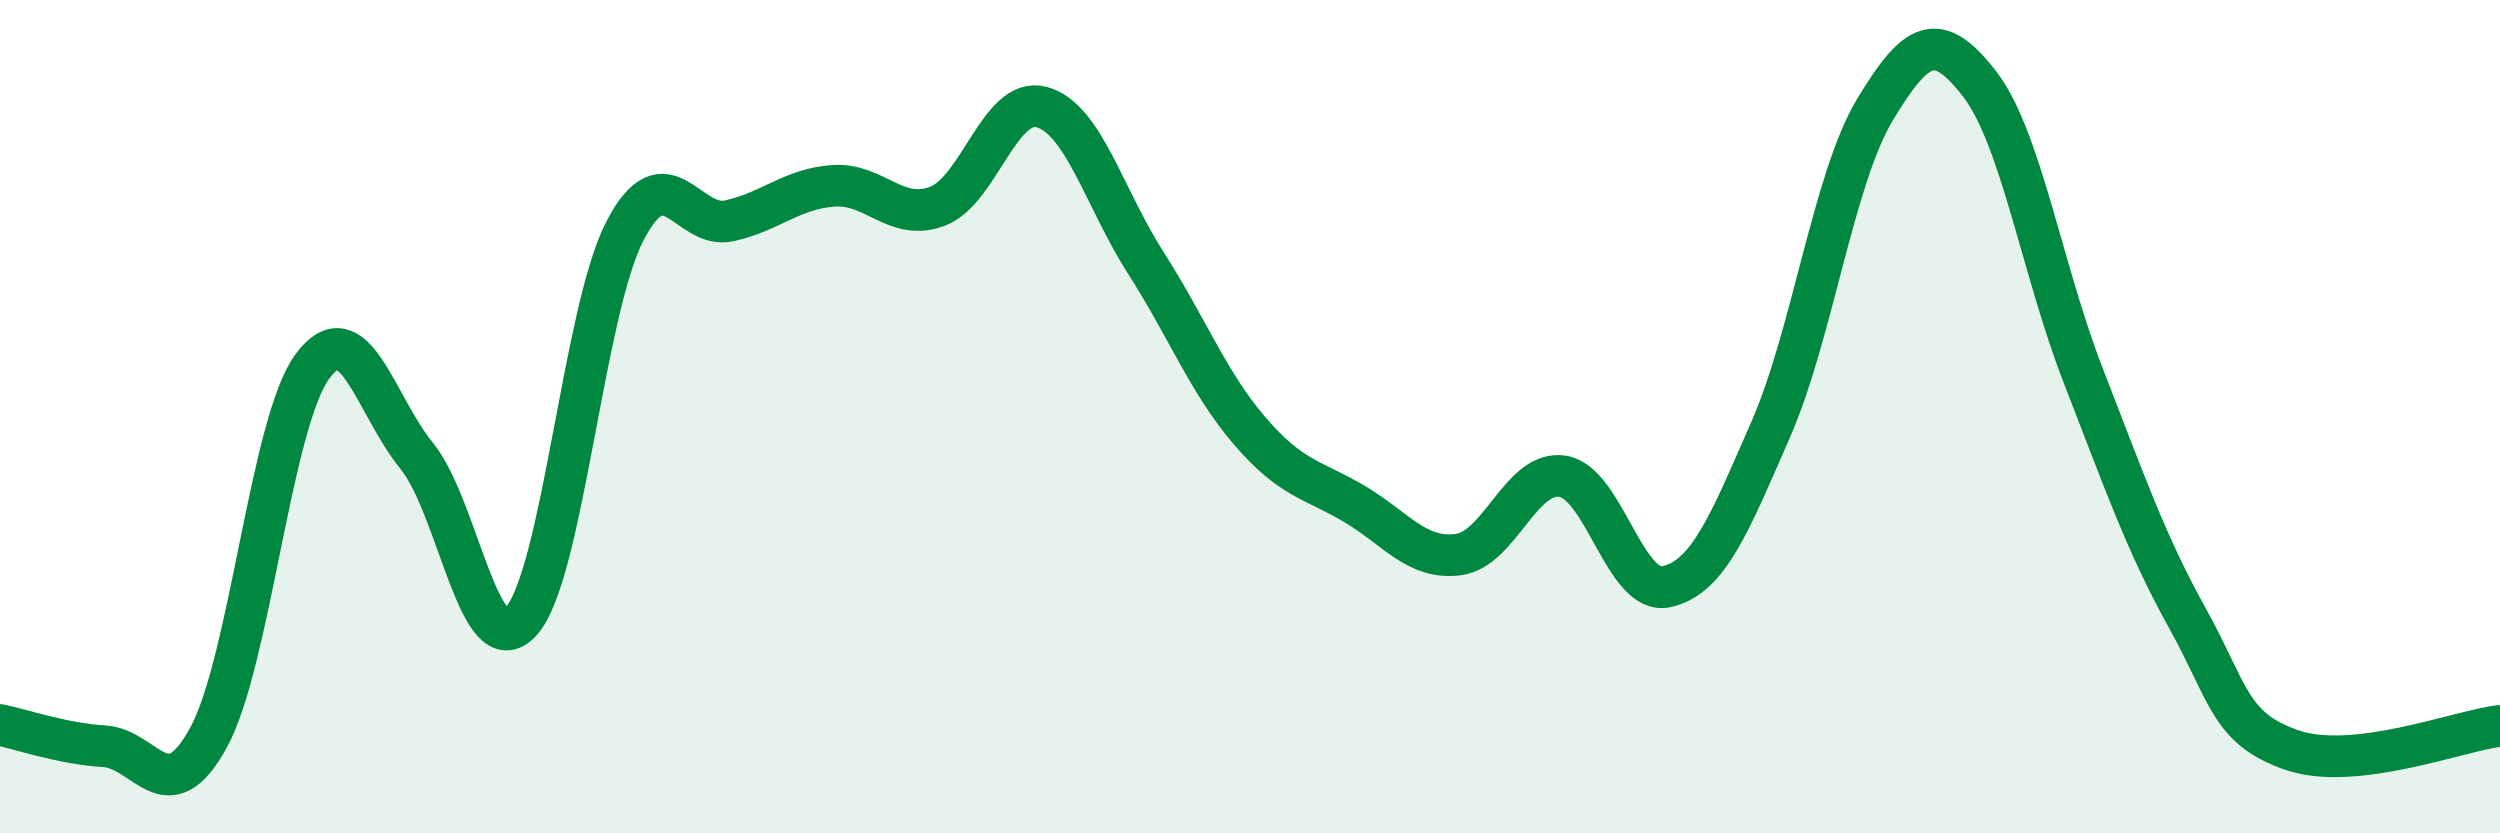
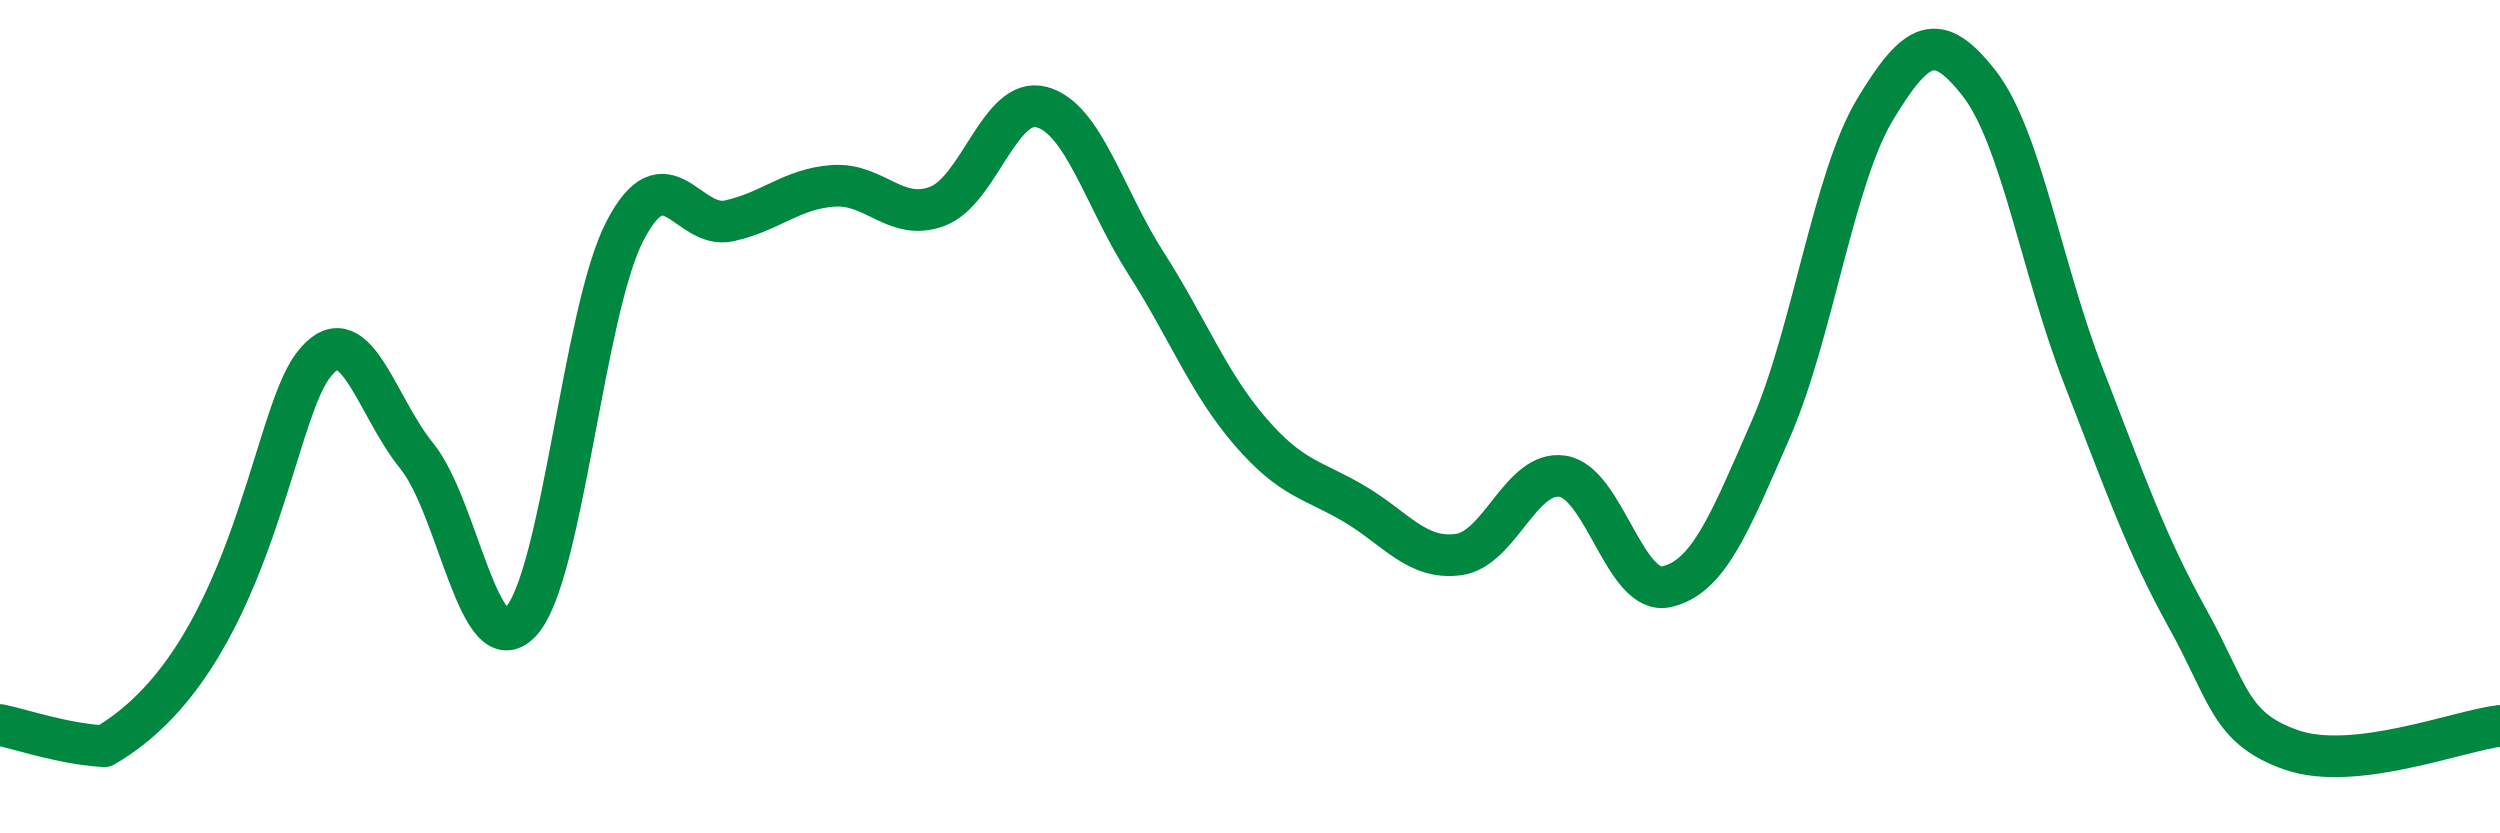
<svg xmlns="http://www.w3.org/2000/svg" width="60" height="20" viewBox="0 0 60 20">
-   <path d="M 0,17.4 C 0.5,17.5 1.5,17.85 2.5,17.91 C 3.5,17.97 4,19.53 5,17.71 C 6,15.89 6.5,10.14 7.5,8.79 C 8.5,7.44 9,9.71 10,10.94 C 11,12.17 11.5,16 12.5,14.92 C 13.5,13.84 14,7.46 15,5.54 C 16,3.62 16.5,5.52 17.5,5.3 C 18.5,5.08 19,4.53 20,4.46 C 21,4.39 21.5,5.33 22.5,4.95 C 23.5,4.57 24,2.3 25,2.57 C 26,2.84 26.5,4.75 27.5,6.31 C 28.5,7.87 29,9.19 30,10.35 C 31,11.51 31.5,11.5 32.5,12.09 C 33.5,12.68 34,13.44 35,13.31 C 36,13.18 36.5,11.28 37.5,11.43 C 38.5,11.58 39,14.31 40,14.08 C 41,13.85 41.5,12.59 42.5,10.3 C 43.5,8.01 44,4.29 45,2.63 C 46,0.97 46.5,0.72 47.5,2 C 48.5,3.28 49,6.45 50,9.02 C 51,11.59 51.5,13.04 52.5,14.84 C 53.5,16.64 53.5,17.48 55,18 C 56.5,18.52 59,17.54 60,17.42L60 20L0 20Z" fill="#008740" opacity="0.1" stroke-linecap="round" stroke-linejoin="round" />
-   <path d="M 0,17.4 C 0.5,17.5 1.5,17.85 2.5,17.91 C 3.5,17.97 4,19.53 5,17.71 C 6,15.89 6.5,10.14 7.5,8.79 C 8.5,7.44 9,9.71 10,10.94 C 11,12.17 11.5,16 12.5,14.92 C 13.5,13.84 14,7.46 15,5.54 C 16,3.62 16.5,5.52 17.5,5.3 C 18.5,5.08 19,4.53 20,4.46 C 21,4.39 21.5,5.33 22.5,4.95 C 23.5,4.57 24,2.3 25,2.57 C 26,2.84 26.5,4.75 27.5,6.31 C 28.5,7.87 29,9.19 30,10.35 C 31,11.51 31.5,11.5 32.5,12.09 C 33.5,12.68 34,13.44 35,13.31 C 36,13.18 36.5,11.28 37.5,11.43 C 38.5,11.58 39,14.31 40,14.08 C 41,13.85 41.5,12.59 42.5,10.3 C 43.5,8.01 44,4.29 45,2.63 C 46,0.97 46.5,0.72 47.5,2 C 48.5,3.28 49,6.45 50,9.02 C 51,11.59 51.5,13.04 52.5,14.84 C 53.5,16.64 53.5,17.48 55,18 C 56.5,18.52 59,17.54 60,17.42" stroke="#008740" stroke-width="1" fill="none" stroke-linecap="round" stroke-linejoin="round" />
+   <path d="M 0,17.4 C 0.5,17.5 1.5,17.85 2.5,17.91 C 6,15.89 6.5,10.14 7.5,8.79 C 8.5,7.44 9,9.71 10,10.94 C 11,12.17 11.5,16 12.5,14.92 C 13.5,13.84 14,7.46 15,5.54 C 16,3.62 16.5,5.52 17.5,5.3 C 18.5,5.08 19,4.53 20,4.46 C 21,4.39 21.5,5.33 22.5,4.95 C 23.5,4.57 24,2.3 25,2.57 C 26,2.84 26.5,4.75 27.5,6.31 C 28.5,7.87 29,9.19 30,10.35 C 31,11.51 31.5,11.5 32.5,12.09 C 33.5,12.68 34,13.44 35,13.31 C 36,13.18 36.5,11.28 37.5,11.43 C 38.5,11.58 39,14.31 40,14.08 C 41,13.85 41.5,12.59 42.5,10.3 C 43.5,8.01 44,4.29 45,2.63 C 46,0.97 46.5,0.72 47.5,2 C 48.5,3.28 49,6.45 50,9.02 C 51,11.59 51.5,13.04 52.5,14.84 C 53.5,16.64 53.5,17.48 55,18 C 56.5,18.52 59,17.54 60,17.42" stroke="#008740" stroke-width="1" fill="none" stroke-linecap="round" stroke-linejoin="round" />
</svg>